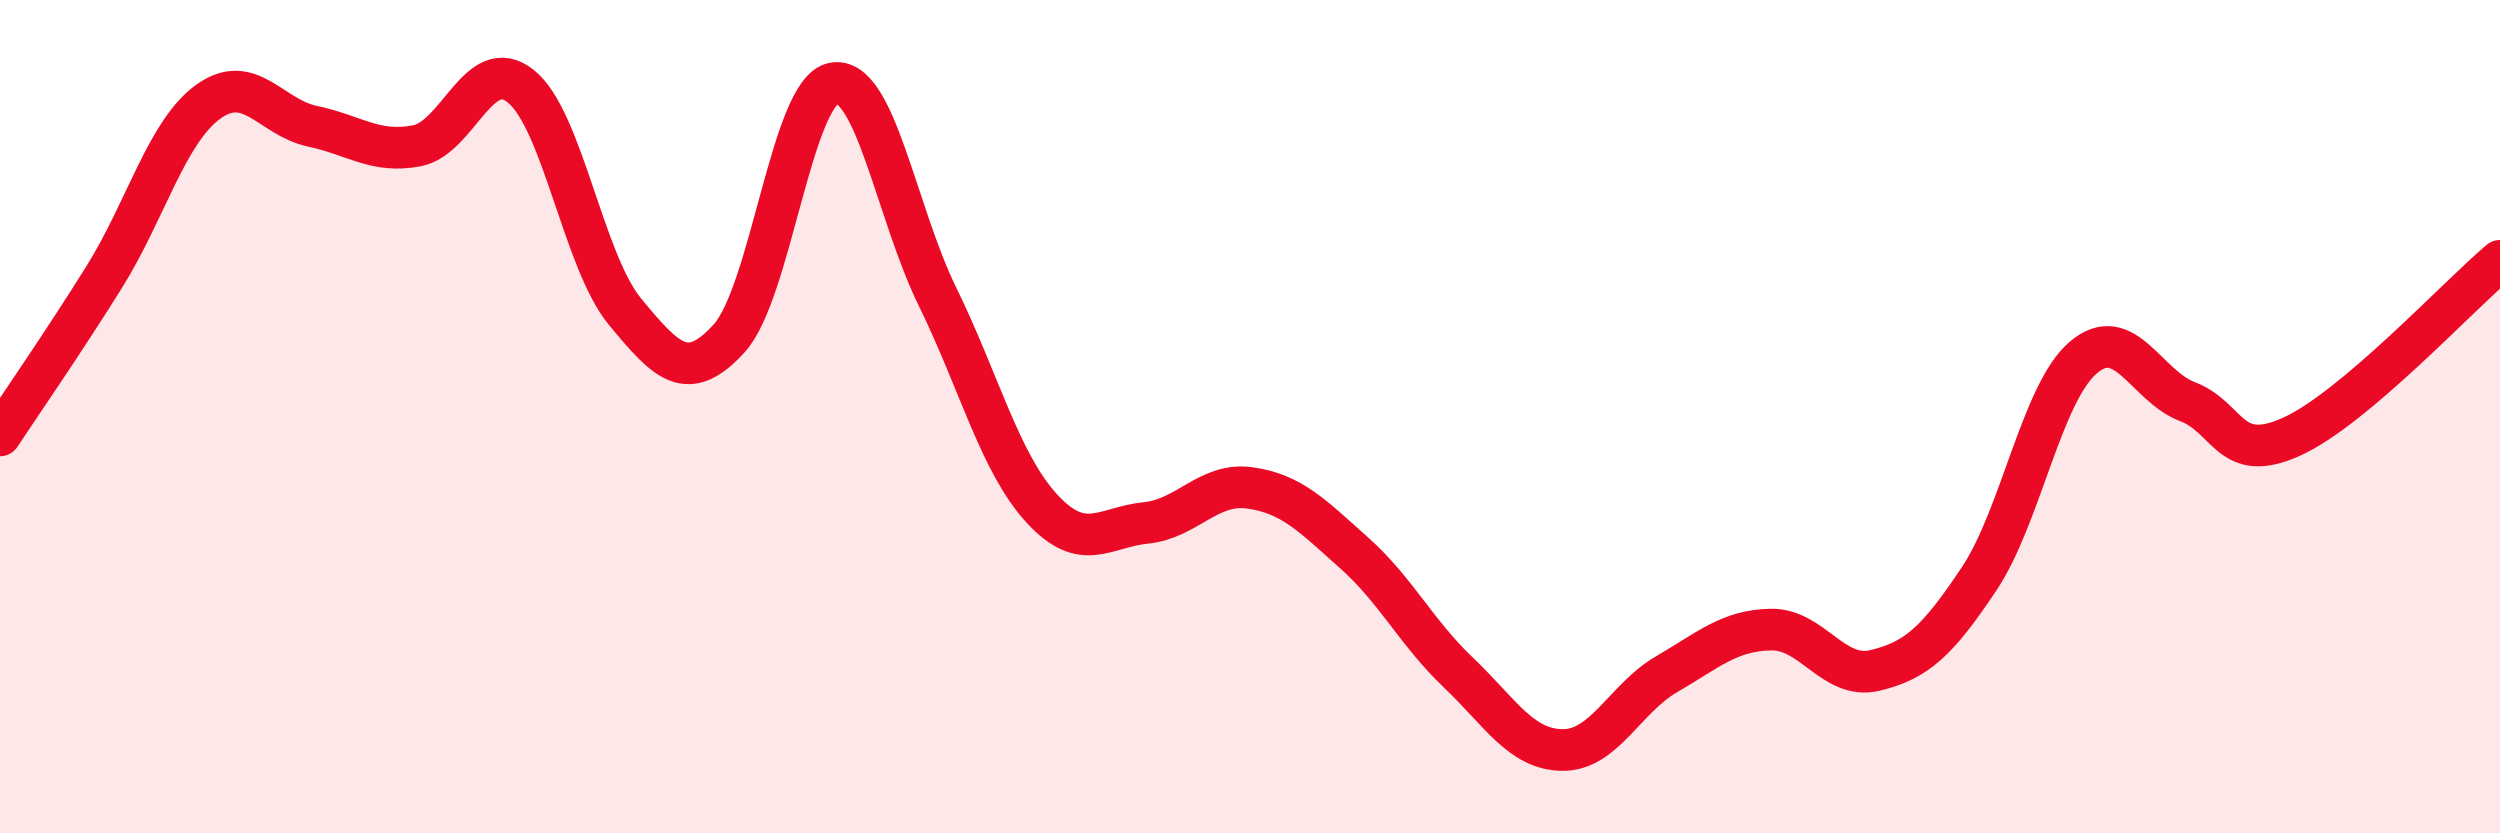
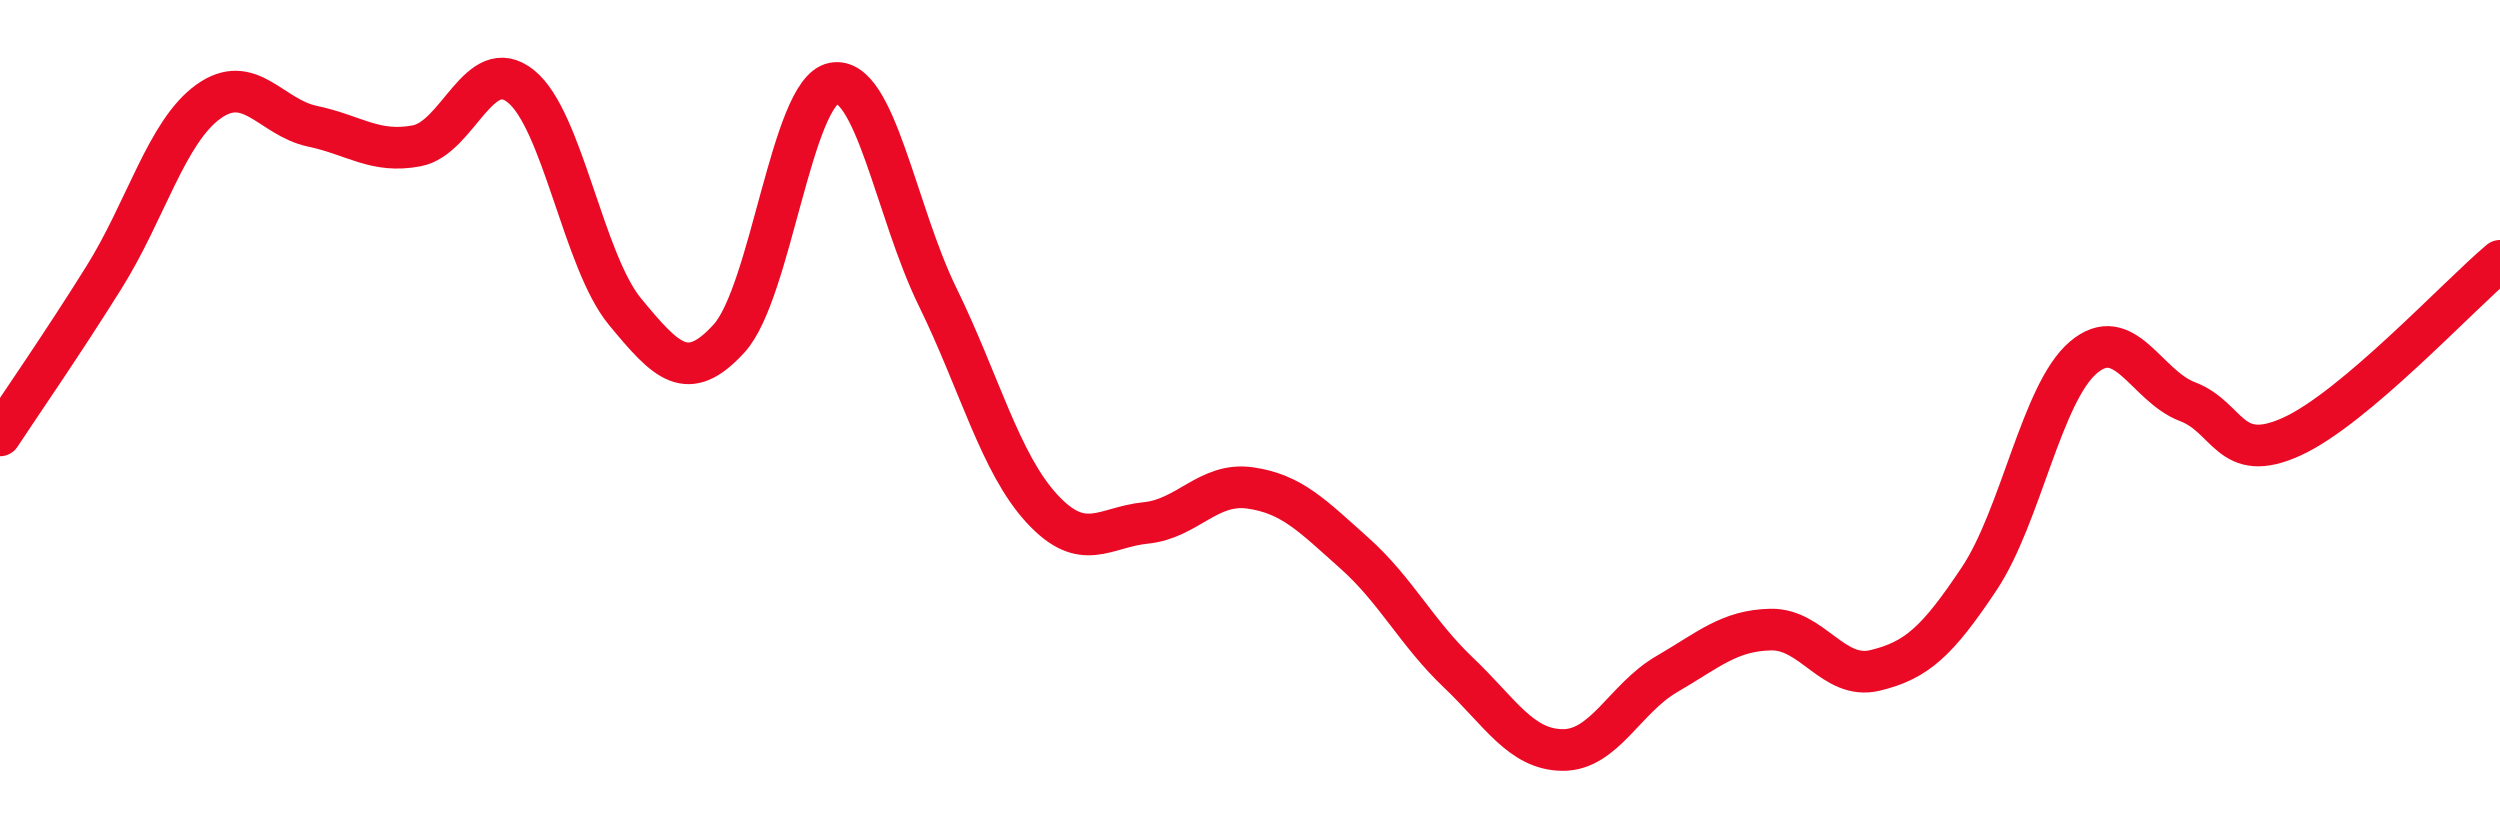
<svg xmlns="http://www.w3.org/2000/svg" width="60" height="20" viewBox="0 0 60 20">
-   <path d="M 0,10.45 C 0.5,9.69 1.5,8.25 2.5,6.65 C 3.5,5.05 4,3.16 5,2.44 C 6,1.72 6.5,2.82 7.5,3.03 C 8.5,3.24 9,3.69 10,3.5 C 11,3.31 11.5,1.27 12.5,2.07 C 13.5,2.87 14,6.27 15,7.48 C 16,8.69 16.5,9.22 17.5,8.12 C 18.5,7.02 19,2.2 20,2 C 21,1.8 21.5,5.08 22.5,7.12 C 23.5,9.16 24,11.11 25,12.2 C 26,13.29 26.5,12.65 27.5,12.55 C 28.5,12.45 29,11.57 30,11.71 C 31,11.85 31.5,12.38 32.5,13.27 C 33.5,14.16 34,15.19 35,16.14 C 36,17.09 36.5,17.99 37.5,18 C 38.5,18.01 39,16.76 40,16.18 C 41,15.6 41.5,15.13 42.5,15.11 C 43.5,15.09 44,16.33 45,16.09 C 46,15.85 46.5,15.39 47.5,13.89 C 48.5,12.39 49,9.43 50,8.58 C 51,7.73 51.5,9.26 52.5,9.64 C 53.5,10.02 53.5,11.16 55,10.48 C 56.5,9.8 59,7.1 60,6.26L60 20L0 20Z" fill="#EB0A25" opacity="0.1" stroke-linecap="round" stroke-linejoin="round" />
  <path d="M 0,10.45 C 0.5,9.69 1.5,8.25 2.5,6.65 C 3.5,5.05 4,3.16 5,2.44 C 6,1.72 6.5,2.82 7.5,3.03 C 8.5,3.24 9,3.69 10,3.5 C 11,3.31 11.5,1.27 12.5,2.07 C 13.5,2.87 14,6.27 15,7.48 C 16,8.69 16.5,9.22 17.5,8.12 C 18.5,7.02 19,2.2 20,2 C 21,1.8 21.5,5.08 22.5,7.12 C 23.5,9.16 24,11.11 25,12.2 C 26,13.29 26.5,12.65 27.5,12.55 C 28.5,12.45 29,11.57 30,11.71 C 31,11.85 31.5,12.38 32.5,13.27 C 33.5,14.16 34,15.19 35,16.14 C 36,17.09 36.5,17.99 37.5,18 C 38.5,18.01 39,16.76 40,16.18 C 41,15.6 41.5,15.13 42.5,15.11 C 43.5,15.09 44,16.33 45,16.09 C 46,15.85 46.5,15.39 47.5,13.89 C 48.5,12.39 49,9.43 50,8.58 C 51,7.73 51.5,9.26 52.5,9.64 C 53.5,10.02 53.5,11.16 55,10.48 C 56.5,9.8 59,7.1 60,6.26" stroke="#EB0A25" stroke-width="1" fill="none" stroke-linecap="round" stroke-linejoin="round" />
</svg>